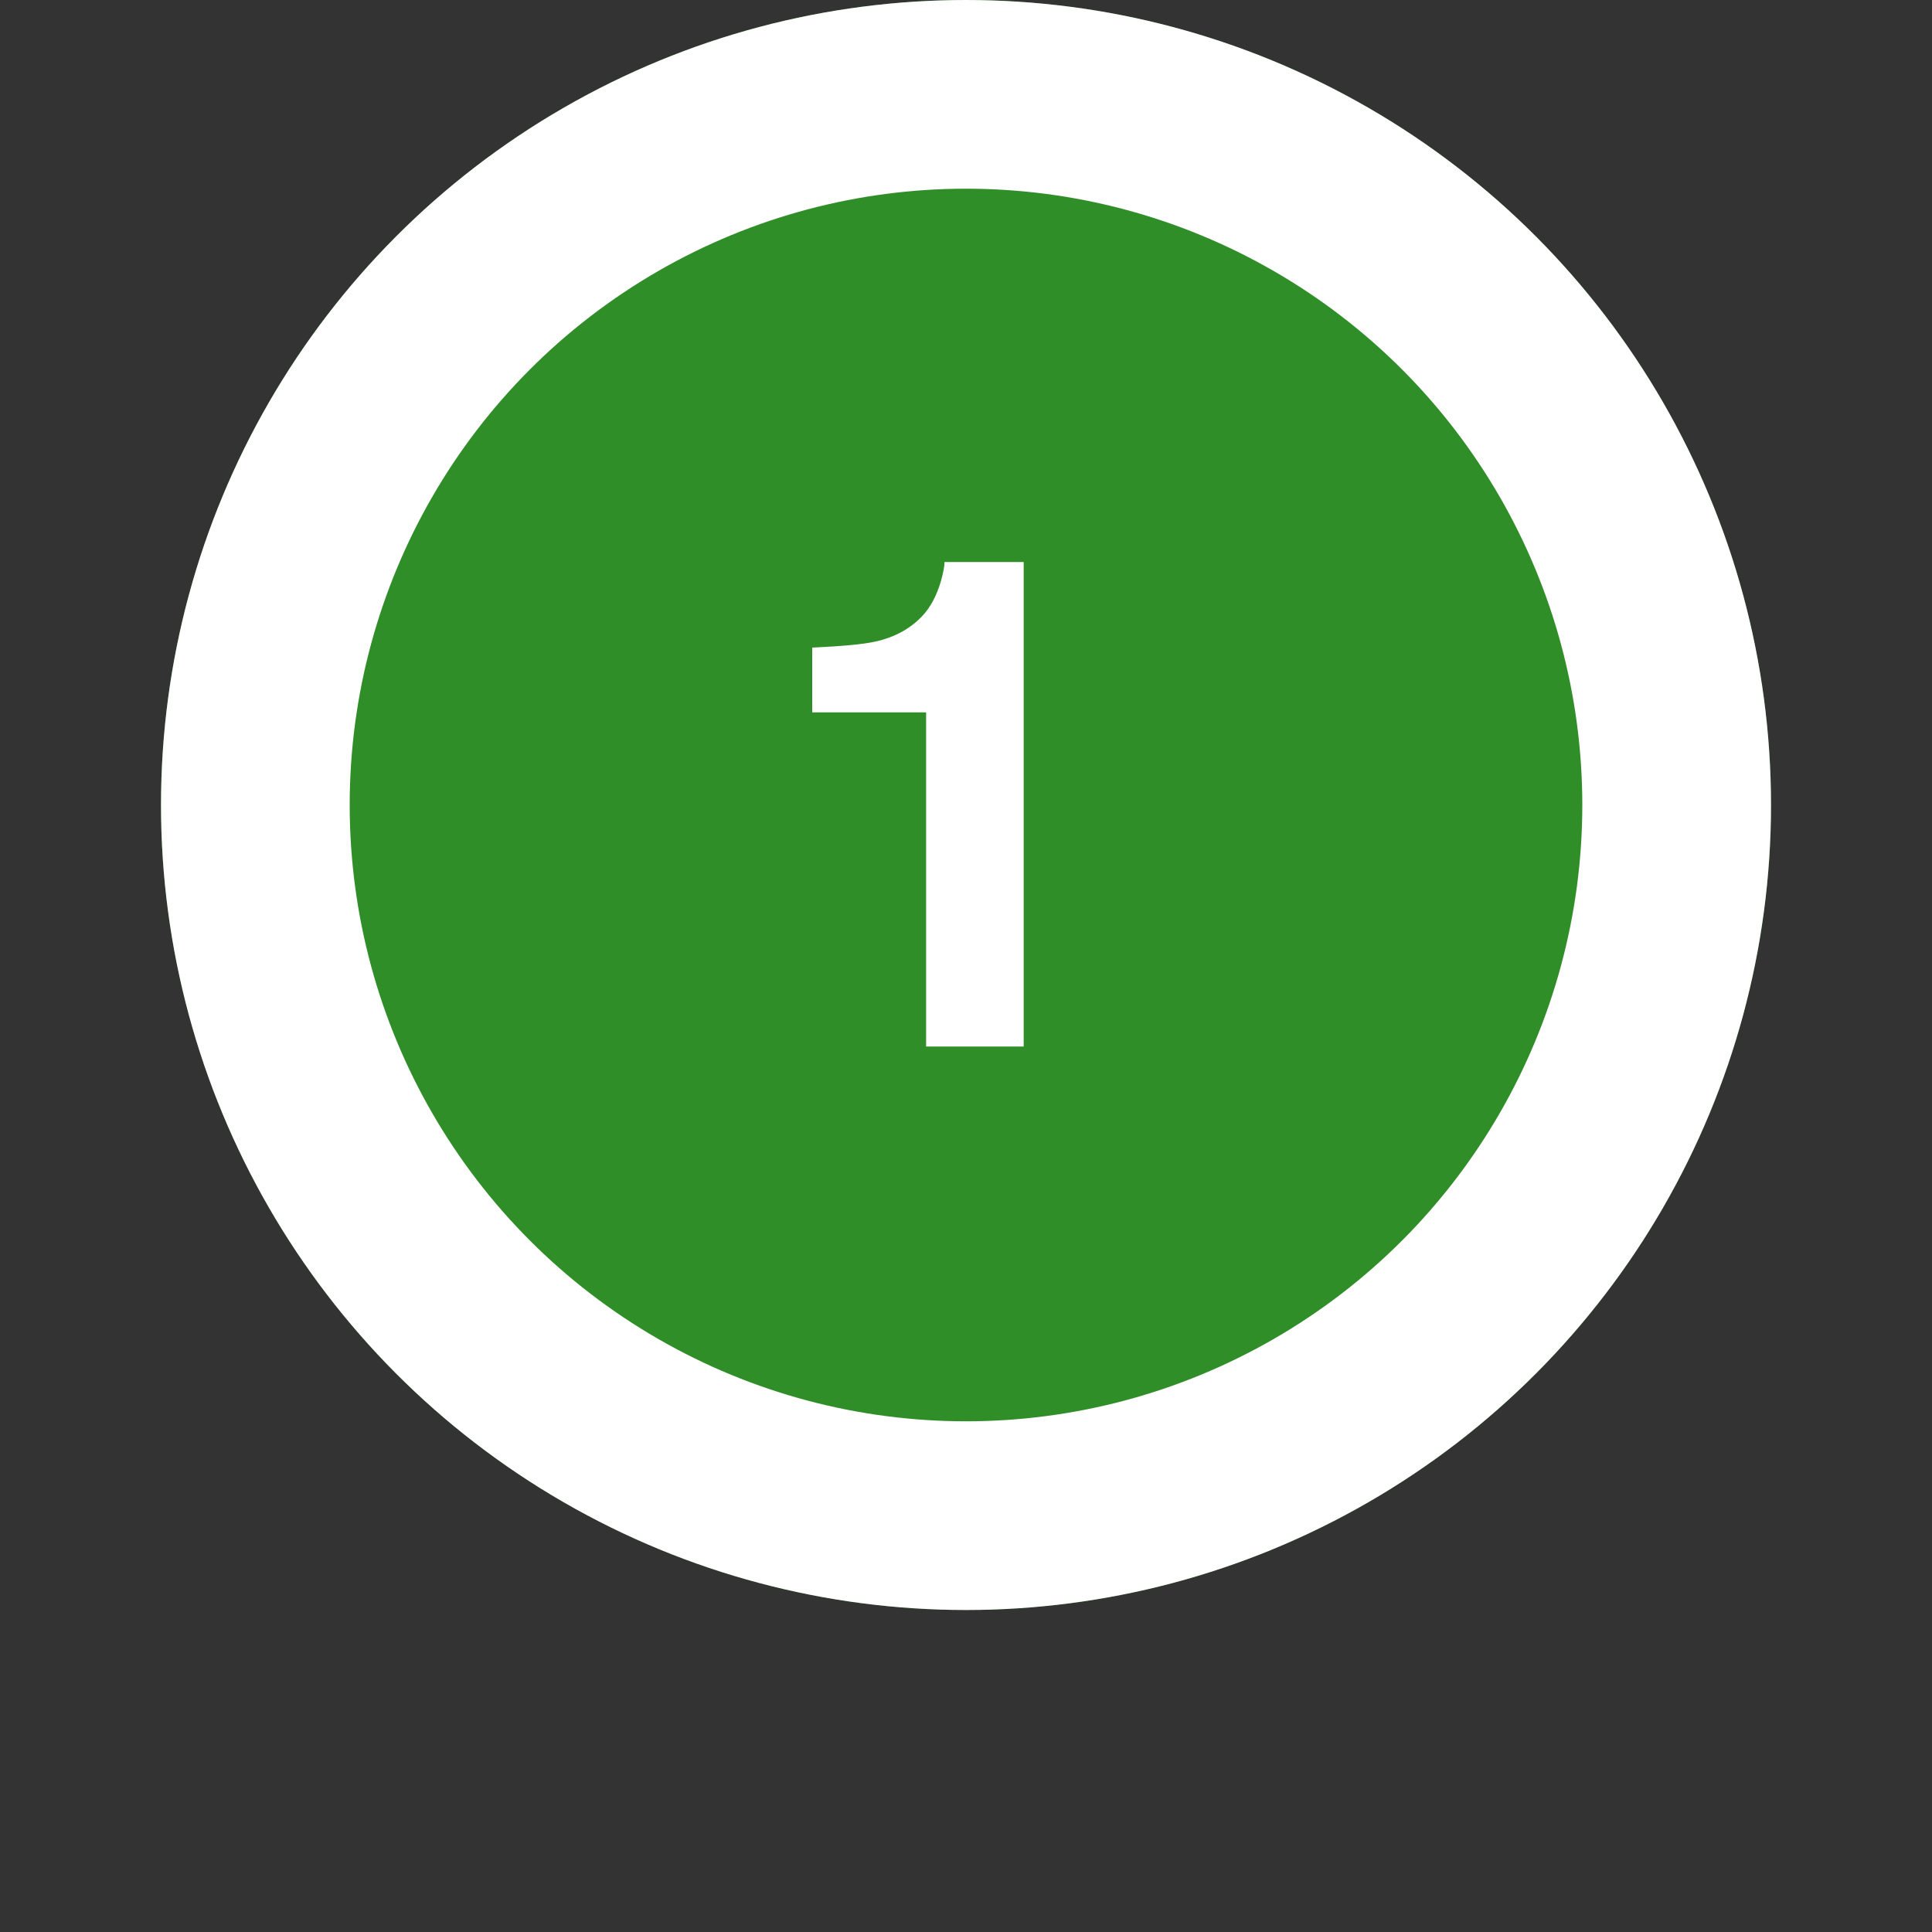
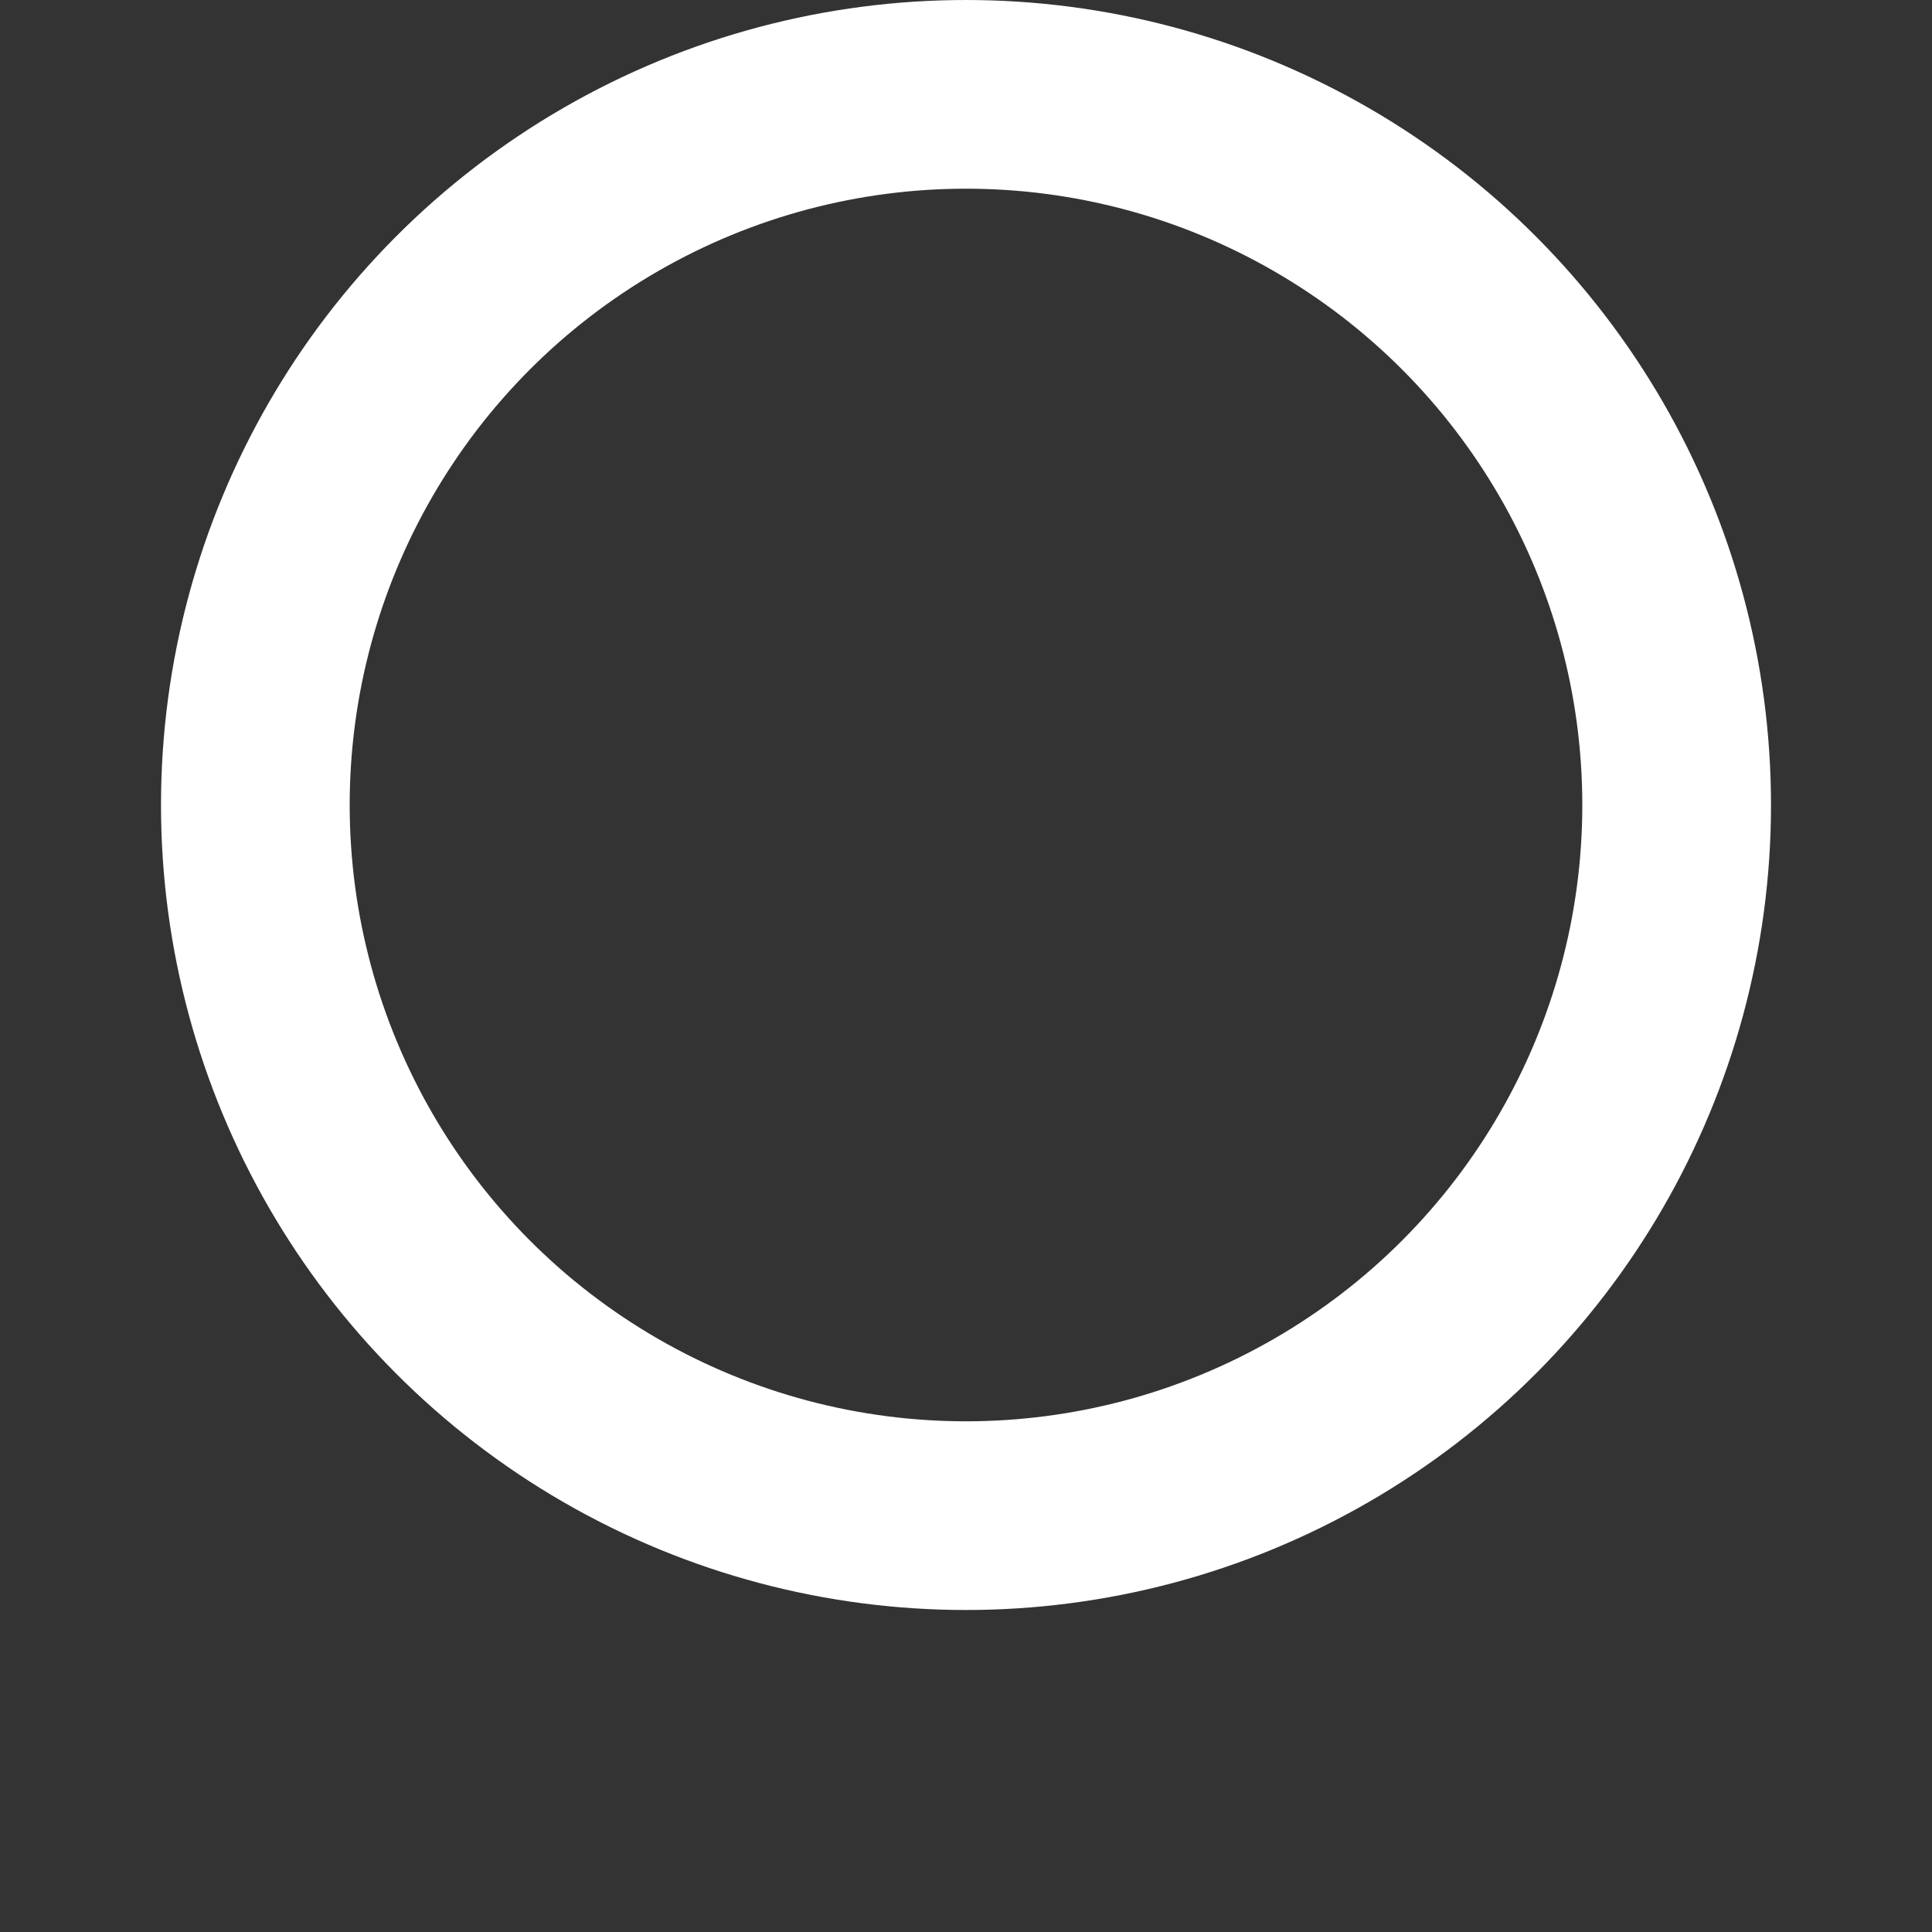
<svg xmlns="http://www.w3.org/2000/svg" width="48" height="48" viewBox="0 0 48 48" fill="none">
  <rect x="0" y="0" width="48" height="48" fill="#333333" stroke="none" />
  <g>
-     <circle cx="24" cy="20" r="20" fill="#308E28" />
    <circle cx="24" cy="20" r="17.656" stroke="white" stroke-width="4.688" />
  </g>
-   <path d="M25.433 26H23.009V17.699H20.179V16.089C20.926 16.056 21.449 16.006 21.748 15.94C22.224 15.834 22.611 15.624 22.91 15.309C23.114 15.093 23.269 14.805 23.375 14.445C23.435 14.229 23.466 14.069 23.466 13.964H25.433V26Z" fill="white" />
  <defs />
</svg>